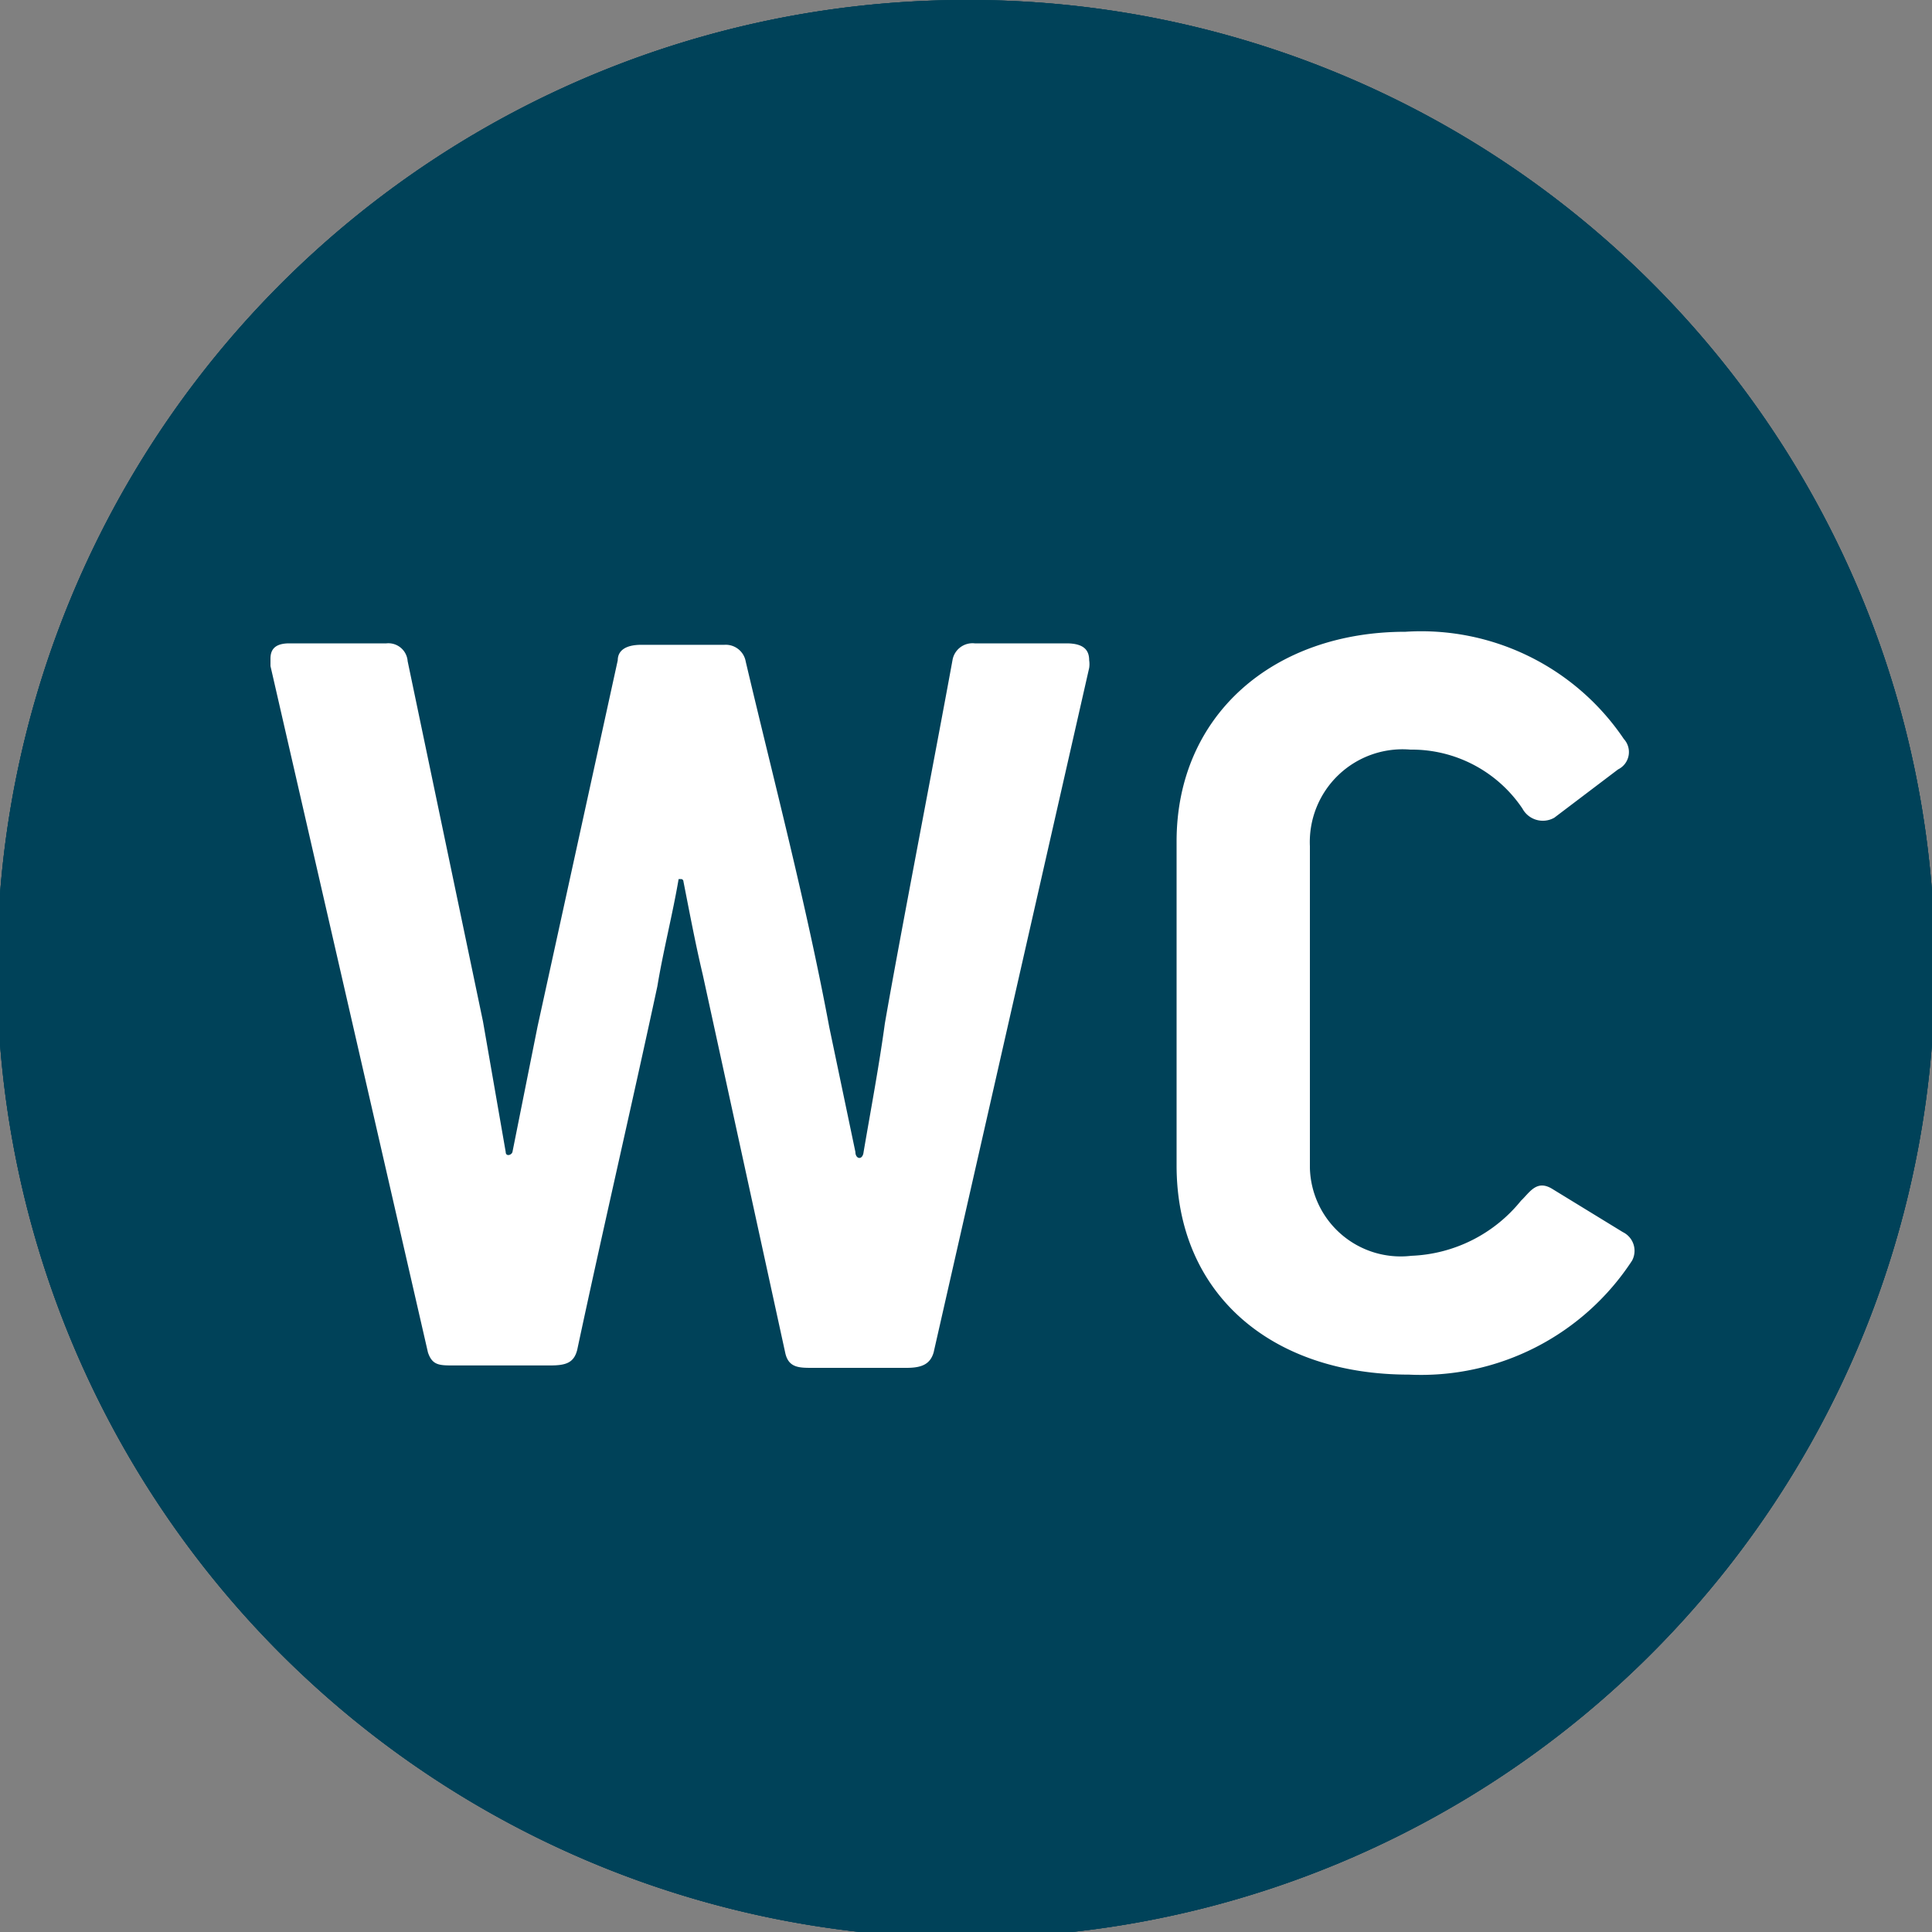
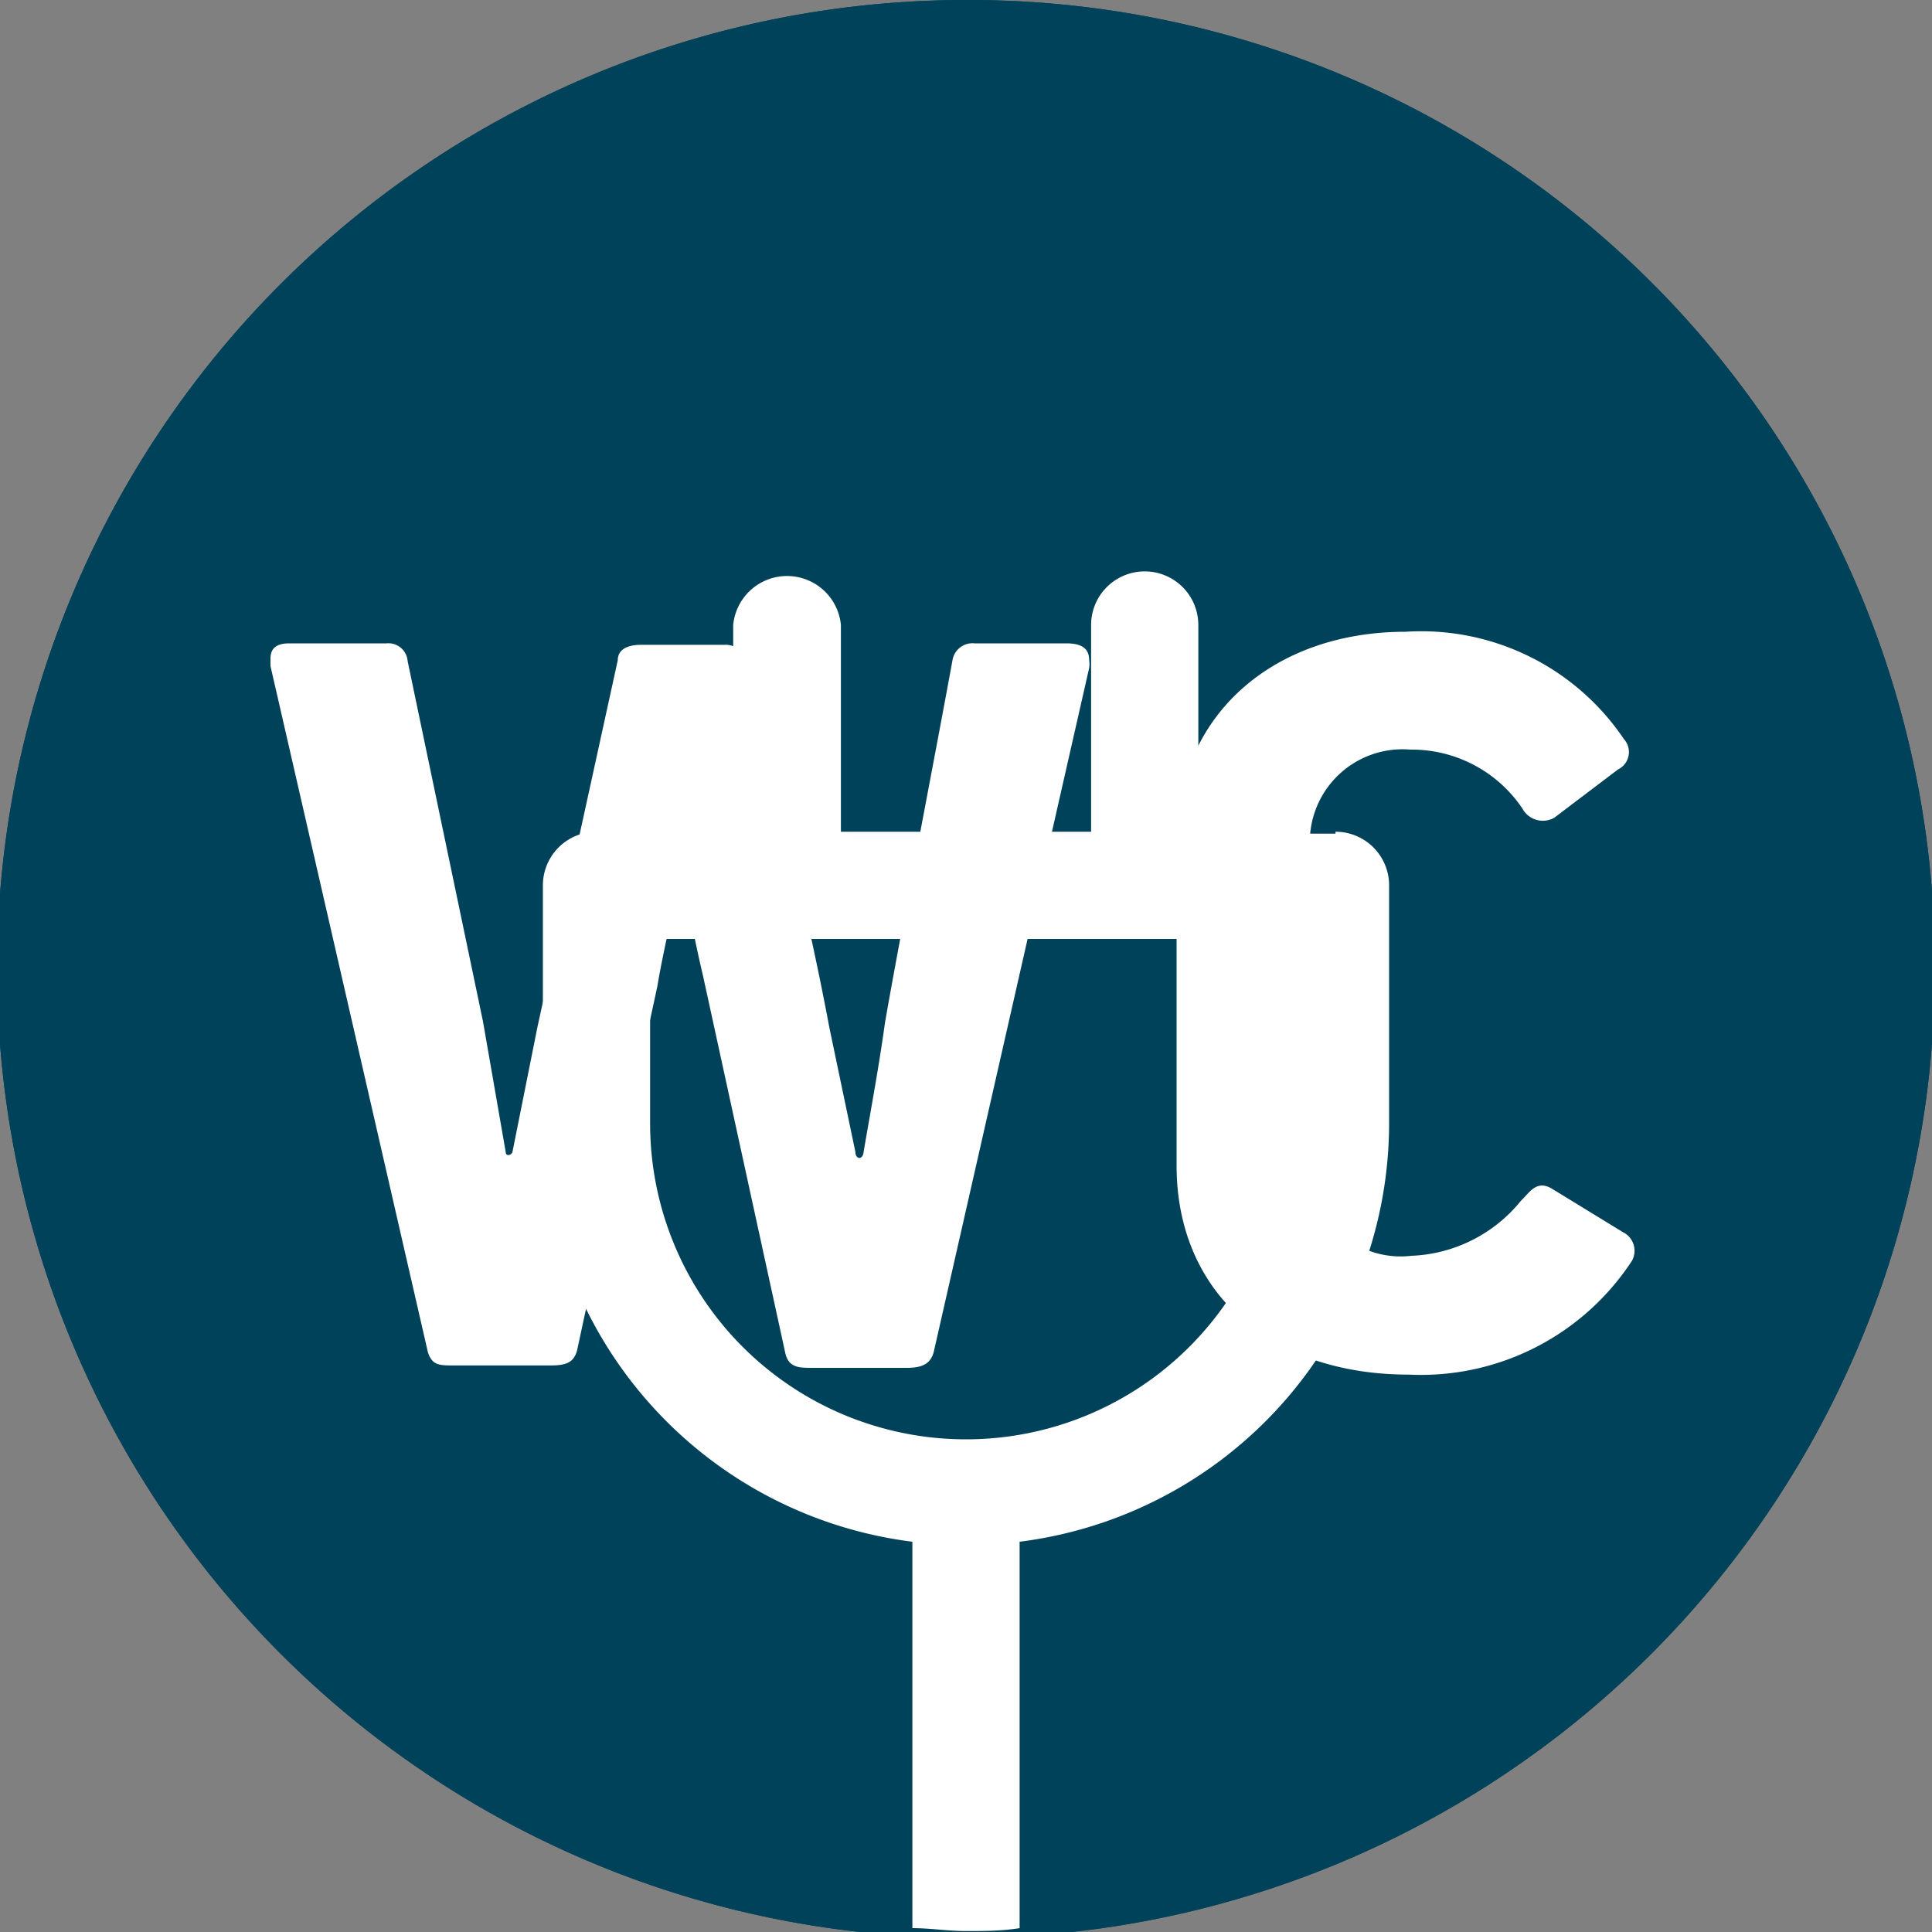
<svg xmlns="http://www.w3.org/2000/svg" viewBox="0 0 40 40">
  <rect x="0" y="0" width="40" height="40" fill="#808080" stroke="none" />
  <defs>
    <style>.a{fill:#004259;}.b{fill:#fff;}</style>
  </defs>
  <path class="a" d="M40.06,20A20.06,20.06,0,1,1,20,0,20,20,0,0,1,40.06,20" />
  <path class="b" d="M10,32.74a1.12,1.12,0,0,1-1.12-1.11V13a8.36,8.36,0,0,1,16.72,0,1.12,1.12,0,0,1-2.23,0,6.13,6.13,0,0,0-12.26,0V31.63A1.11,1.11,0,0,1,10,32.74" />
  <path class="b" d="M20.32,17.3h8.29a4.29,4.29,0,0,0-8.29,0m9.55,2.22H19.06A1.11,1.11,0,0,1,18,18.41a6.52,6.52,0,0,1,13,0,1.11,1.11,0,0,1-1.11,1.11" />
  <path class="b" d="M24.47,33.1A1.12,1.12,0,0,1,23.35,32V22.54a1.12,1.12,0,0,1,2.23,0V32a1.11,1.11,0,0,1-1.11,1.11" />
  <path class="b" d="M18.91,31.33a.9.9,0,0,1-.23,0A1.12,1.12,0,0,1,17.82,30l1.63-7.58a1.11,1.11,0,0,1,1.32-.85,1.12,1.12,0,0,1,.86,1.32L20,30.46a1.11,1.11,0,0,1-1.09.87" />
  <path class="b" d="M30,31.33a1.12,1.12,0,0,1-1.09-.87l-1.62-7.58a1.11,1.11,0,0,1,2.17-.47L31.11,30a1.11,1.11,0,0,1-.86,1.32.86.86,0,0,1-.23,0" />
  <path class="a" d="M40.06,20A20.06,20.06,0,1,1,20,0,20,20,0,0,1,40.06,20" />
  <path class="b" d="M26.54,23.26a6.54,6.54,0,0,1-13.08,0V19.44H26.54Zm1.11-6H24.81V12.94a1.11,1.11,0,0,0-2.22,0v4.28H17.41V12.94a1.12,1.12,0,0,0-2.23,0v4.28H12.35a1.11,1.11,0,0,0-1.11,1.11v4.93a8.74,8.74,0,0,0,7.65,8.66v8c.37,0,.73.06,1.11.06s.74,0,1.11-.06v-8a8.74,8.74,0,0,0,7.65-8.66V18.33a1.11,1.11,0,0,0-1.11-1.11" />
-   <path class="a" d="M40.06,20A20.06,20.06,0,1,1,20,0,20,20,0,0,1,40.06,20" />
  <path class="b" d="M19.33,28c-.07.24-.24.32-.56.32H16.82c-.27,0-.49,0-.56-.3l-1.71-7.84c-.15-.63-.27-1.27-.4-1.93a.05.05,0,0,0-.05-.05s0,0,0,0-.05,0-.05,0c-.12.71-.32,1.49-.44,2.22-.54,2.51-1.12,5-1.66,7.53-.07.27-.24.32-.56.32h-2c-.29,0-.44,0-.53-.27L5.6,13.79v-.15c0-.15.05-.32.39-.32H8a.4.4,0,0,1,.44.37L10,21.15l.47,2.7c0,.1.12.07.14,0l.52-2.6,1.66-7.58c0-.17.12-.32.49-.32H15a.42.42,0,0,1,.44.35c.59,2.5,1.25,5,1.73,7.57l.54,2.58c0,.15.15.18.17,0,.15-.88.32-1.78.44-2.66.29-1.68,1.05-5.6,1.4-7.52a.42.42,0,0,1,.46-.35h1.9c.37,0,.47.15.47.35a.53.53,0,0,1,0,.16Z" />
  <path class="b" d="M24.36,24.17V17.42c0-2.61,2-4.34,4.74-4.34a5.06,5.06,0,0,1,4.52,2.22.4.4,0,0,1-.12.63l-1.32,1a.48.48,0,0,1-.66-.19,2.76,2.76,0,0,0-2.32-1.22,1.92,1.92,0,0,0-2.08,2v6.66A1.88,1.88,0,0,0,29.22,26a3.07,3.07,0,0,0,2.27-1.14c.18-.17.32-.44.64-.25l1.47.9a.43.43,0,0,1,.19.59,5.22,5.22,0,0,1-4.62,2.36c-2.86,0-4.81-1.68-4.81-4.33" />
</svg>